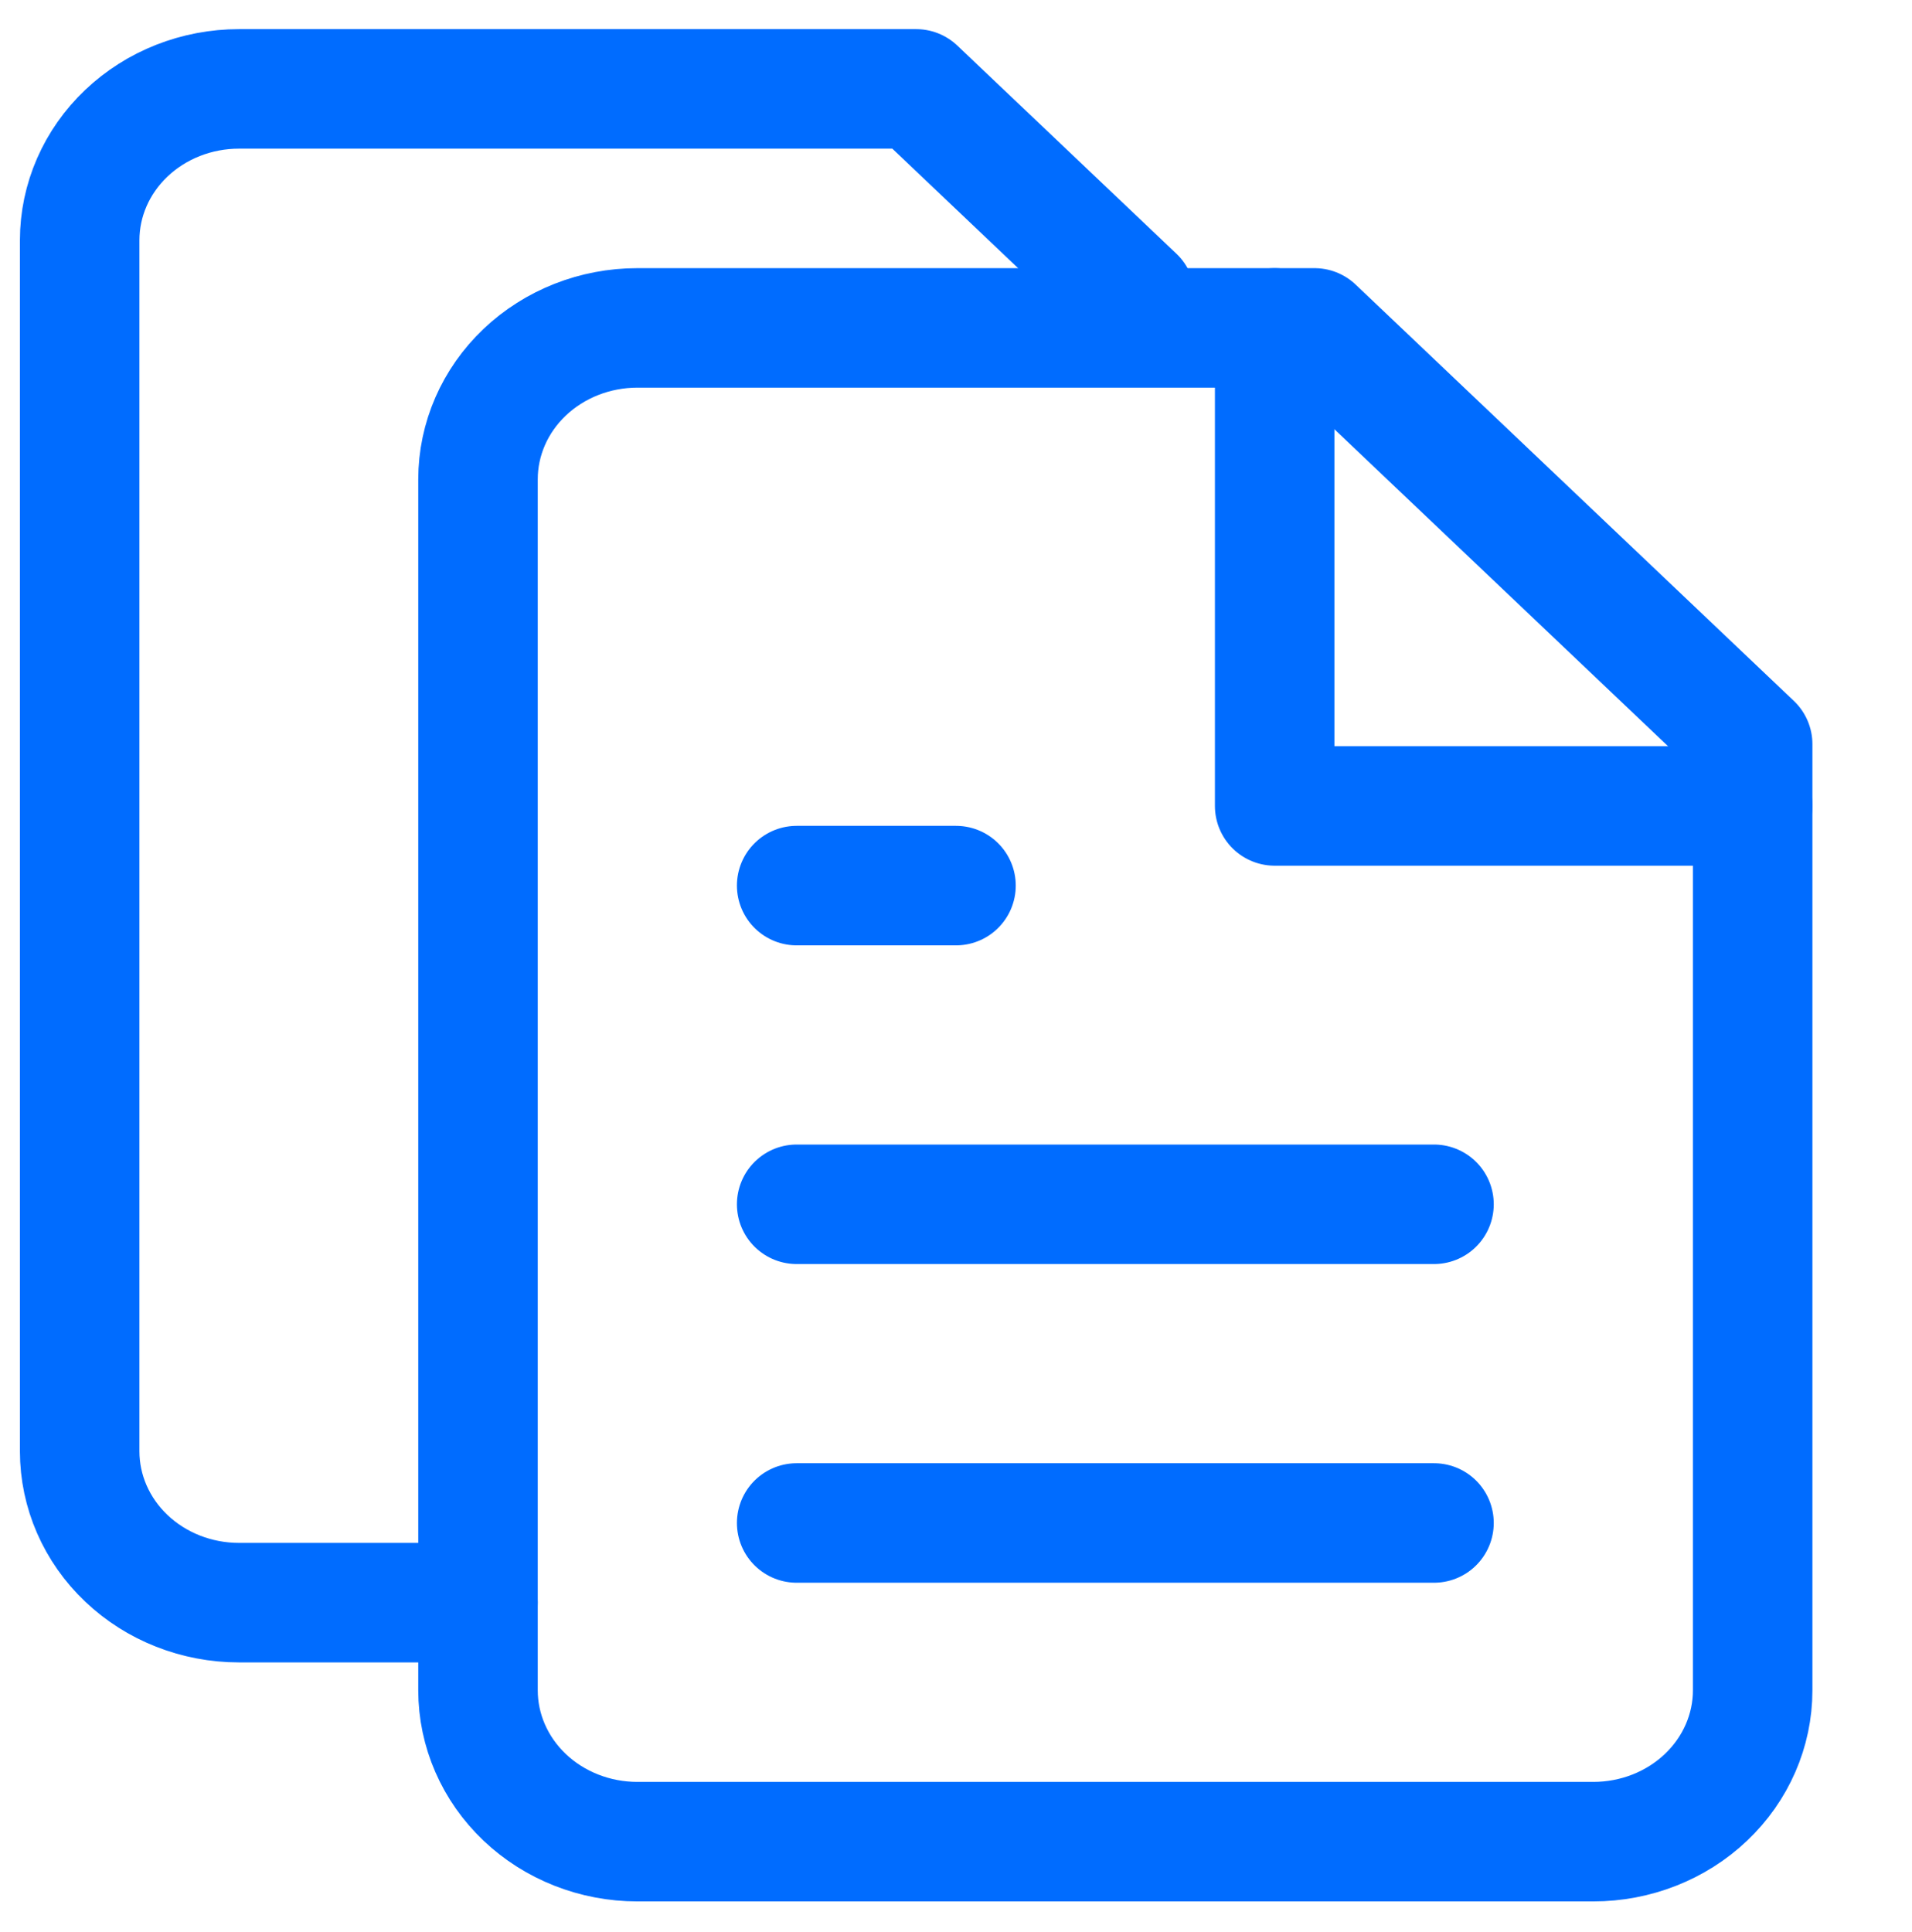
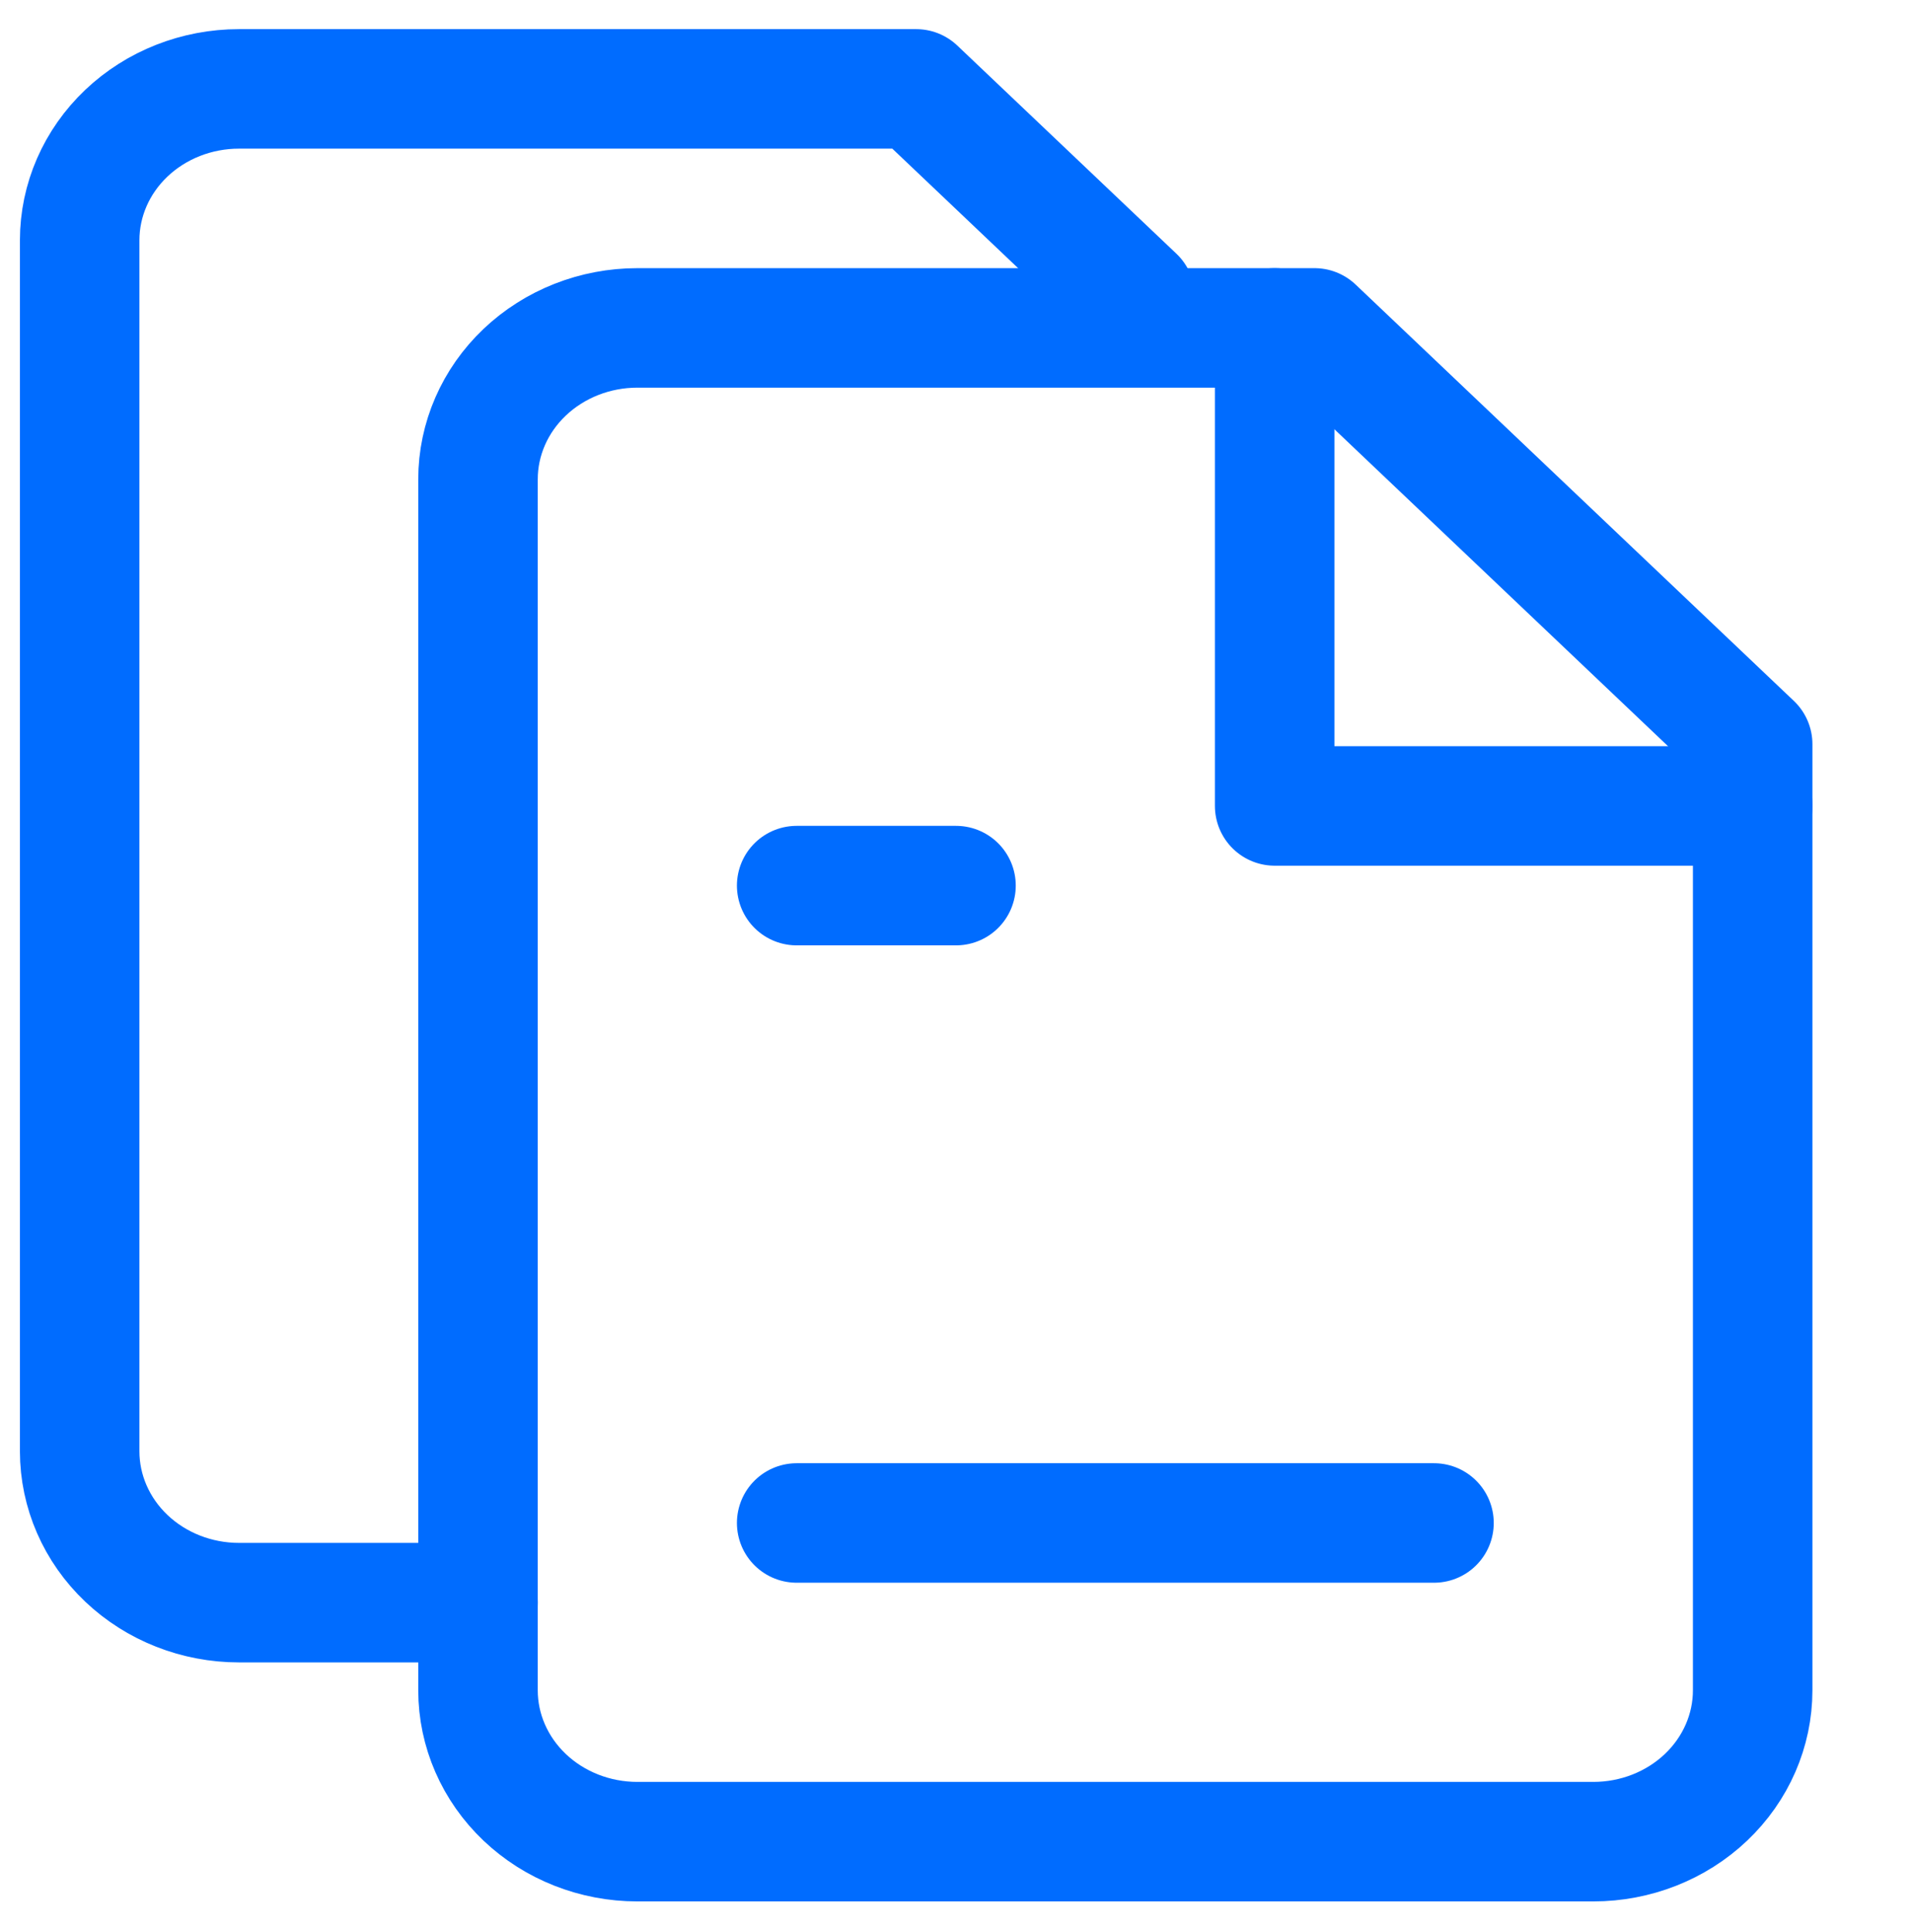
<svg xmlns="http://www.w3.org/2000/svg" width="96" height="97" viewBox="0 0 96 97" fill="none">
  <path d="M66 16.463H32C29.878 16.463 27.843 17.264 26.343 18.689C24.843 20.114 24 22.047 24 24.063V84.863C24 86.879 24.843 88.812 26.343 90.237C27.843 91.662 29.878 92.463 32 92.463H80C82.122 92.463 84.157 91.662 85.657 90.237C87.157 88.812 88 86.879 88 84.863V37.363L66 16.463Z" stroke="#006CFF" stroke-width="6" stroke-linecap="round" stroke-linejoin="round" />
  <path d="M24 80.463H12C9.878 80.463 7.843 79.662 6.343 78.237C4.843 76.812 4 74.879 4 72.863V12.063C4 10.047 4.843 8.114 6.343 6.689C7.843 5.264 9.878 4.463 12 4.463H46L57 14.913" stroke="#006CFF" stroke-width="6" stroke-linecap="round" stroke-linejoin="round" />
  <path d="M64 16.463V40.463H88" stroke="#006CFF" stroke-width="6" stroke-linecap="round" stroke-linejoin="round" />
-   <path d="M72 60.463H40" stroke="#006CFF" stroke-width="6" stroke-linecap="round" stroke-linejoin="round" />
  <path d="M72 76.463H40" stroke="#006CFF" stroke-width="6" stroke-linecap="round" stroke-linejoin="round" />
  <path d="M48 44.463H40" stroke="#006CFF" stroke-width="6" stroke-linecap="round" stroke-linejoin="round" />
</svg>